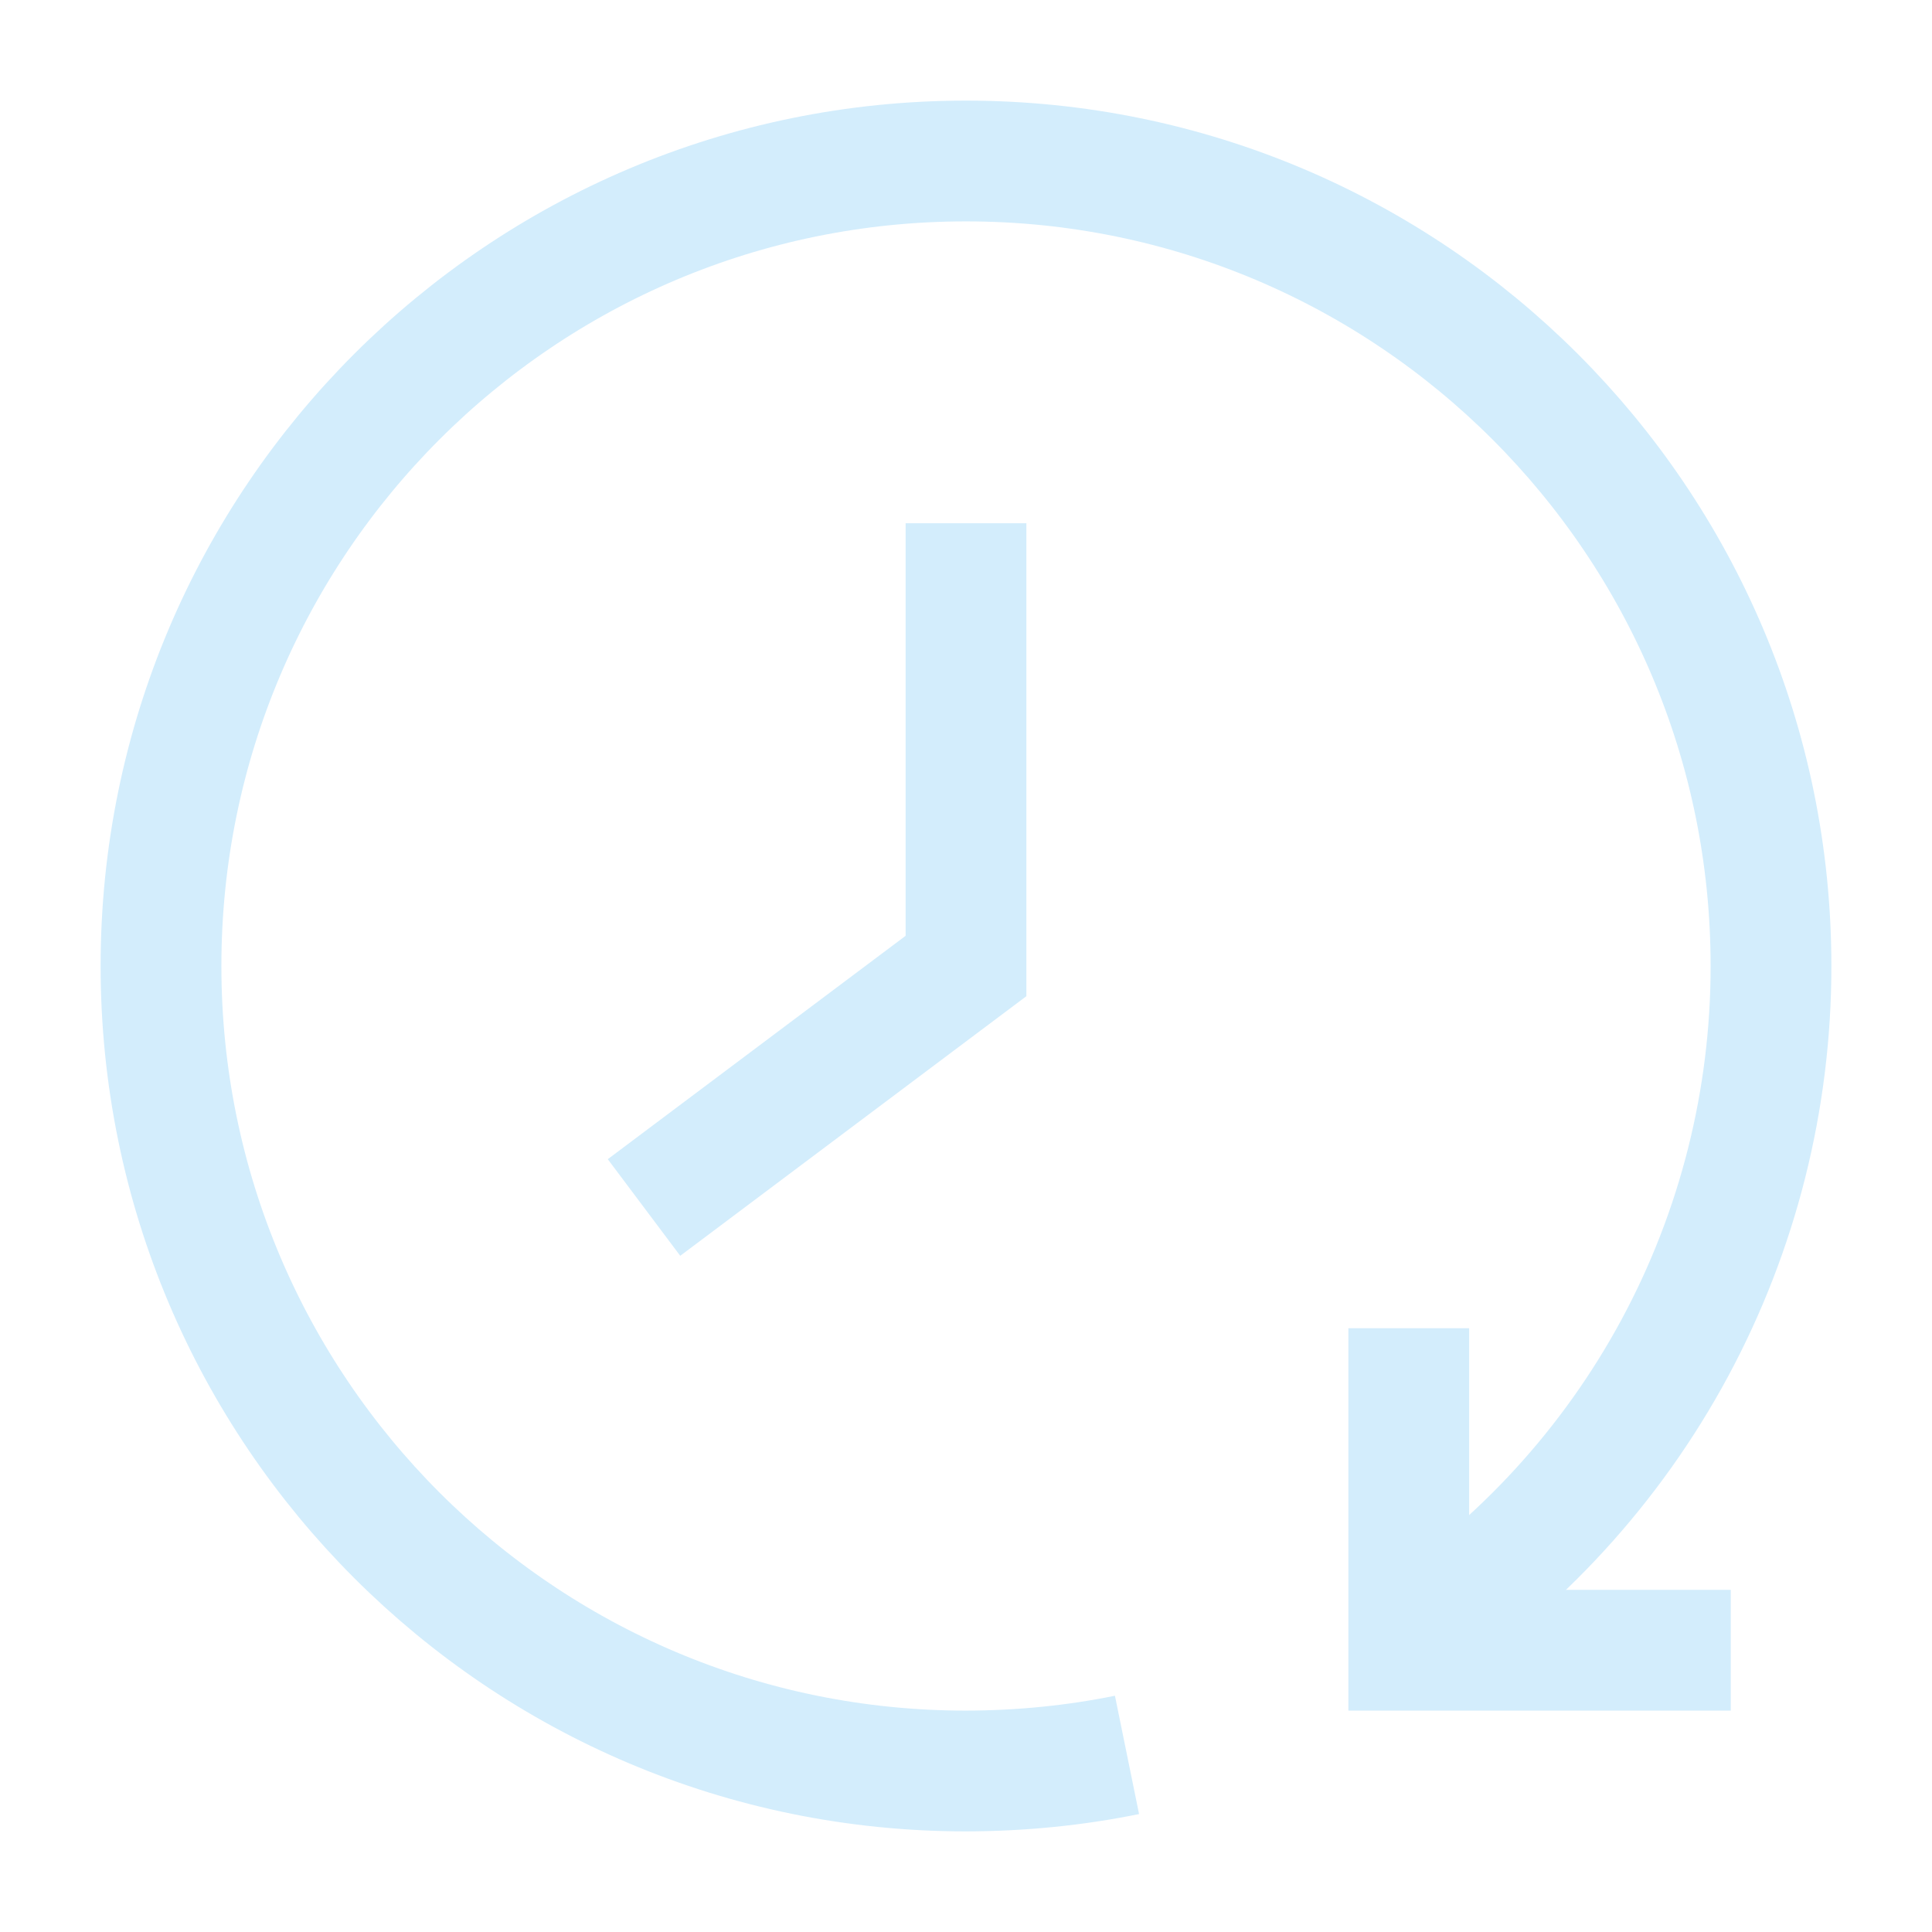
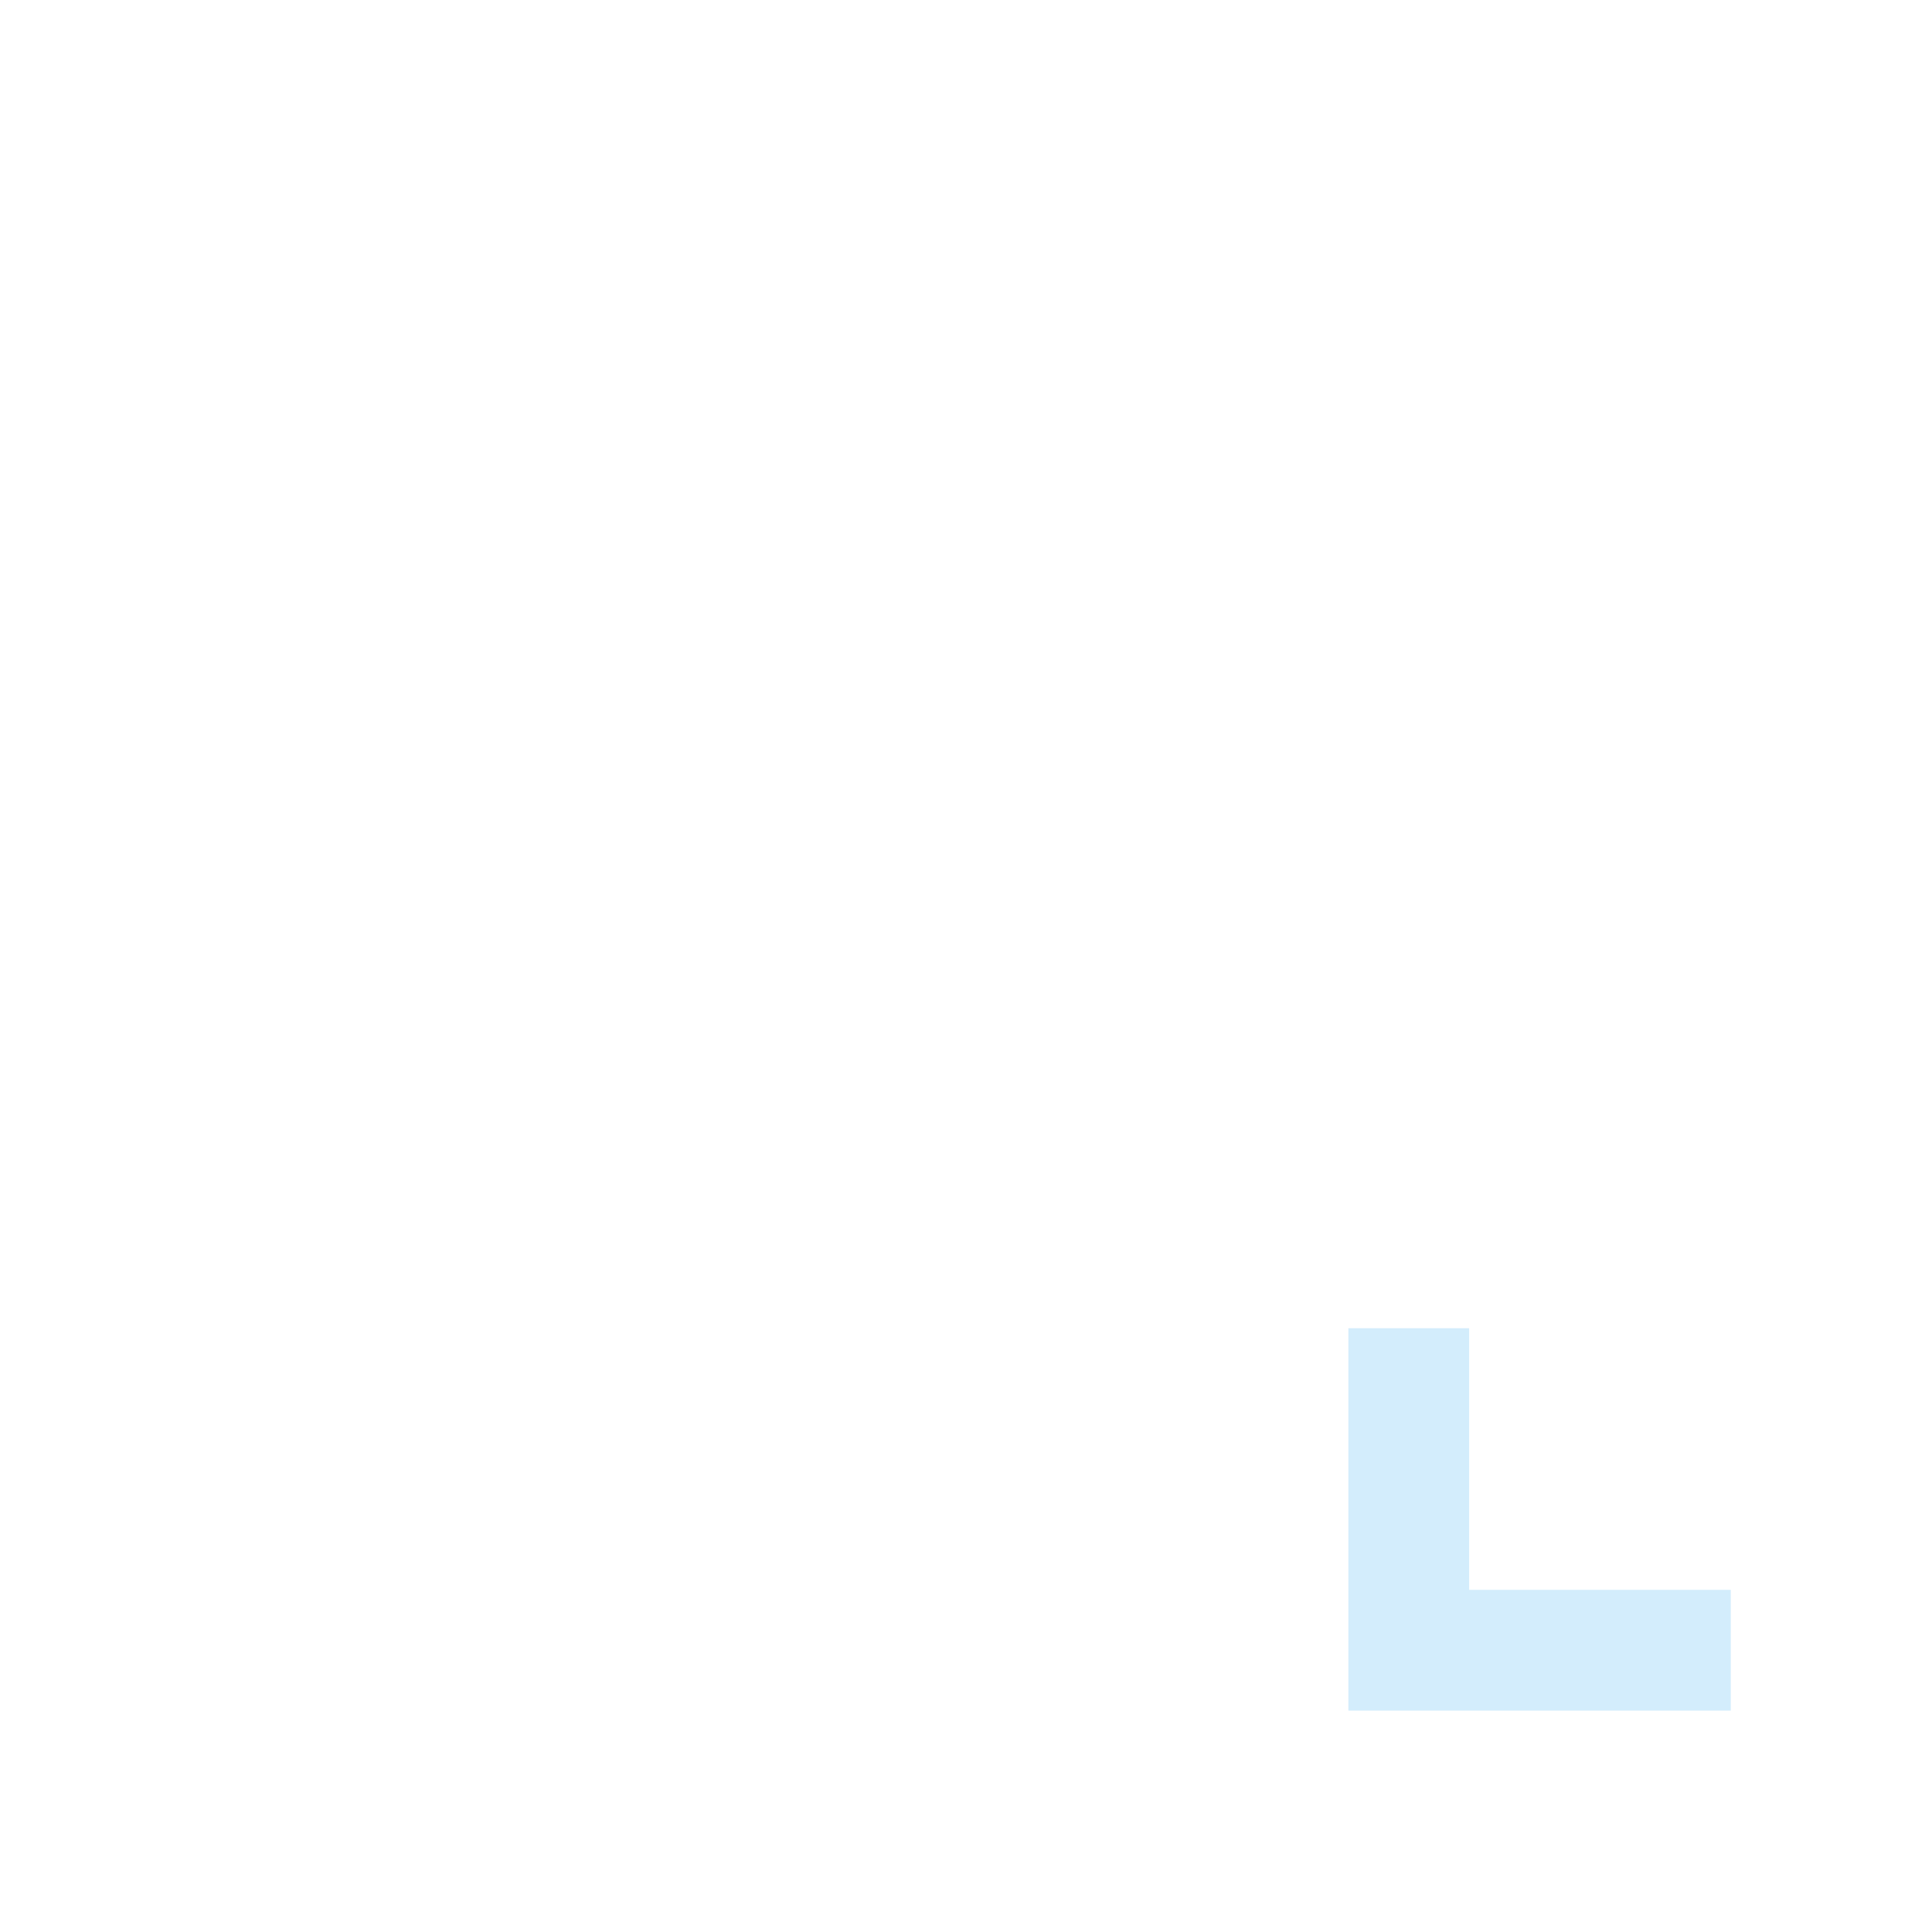
<svg xmlns="http://www.w3.org/2000/svg" width="51" height="51" viewBox="0 0 51 51" fill="none">
-   <path d="M25.5 13.812V25.5L17 31.875" stroke="#D3EDFC" stroke-width="3.188" />
-   <path d="M37.188 43.25C40.128 41.316 42.541 38.681 44.211 35.583C45.88 32.484 46.752 29.02 46.75 25.5C46.75 13.764 37.236 4.25 25.5 4.25C13.764 4.25 4.25 13.764 4.25 25.5C4.25 37.236 13.764 46.75 25.5 46.75C26.959 46.747 28.376 46.605 29.75 46.325" stroke="#D3EDFC" stroke-width="3.188" />
  <path d="M45.688 43.562H37.188V35.062" stroke="#D3EDFC" stroke-width="3.188" />
</svg>